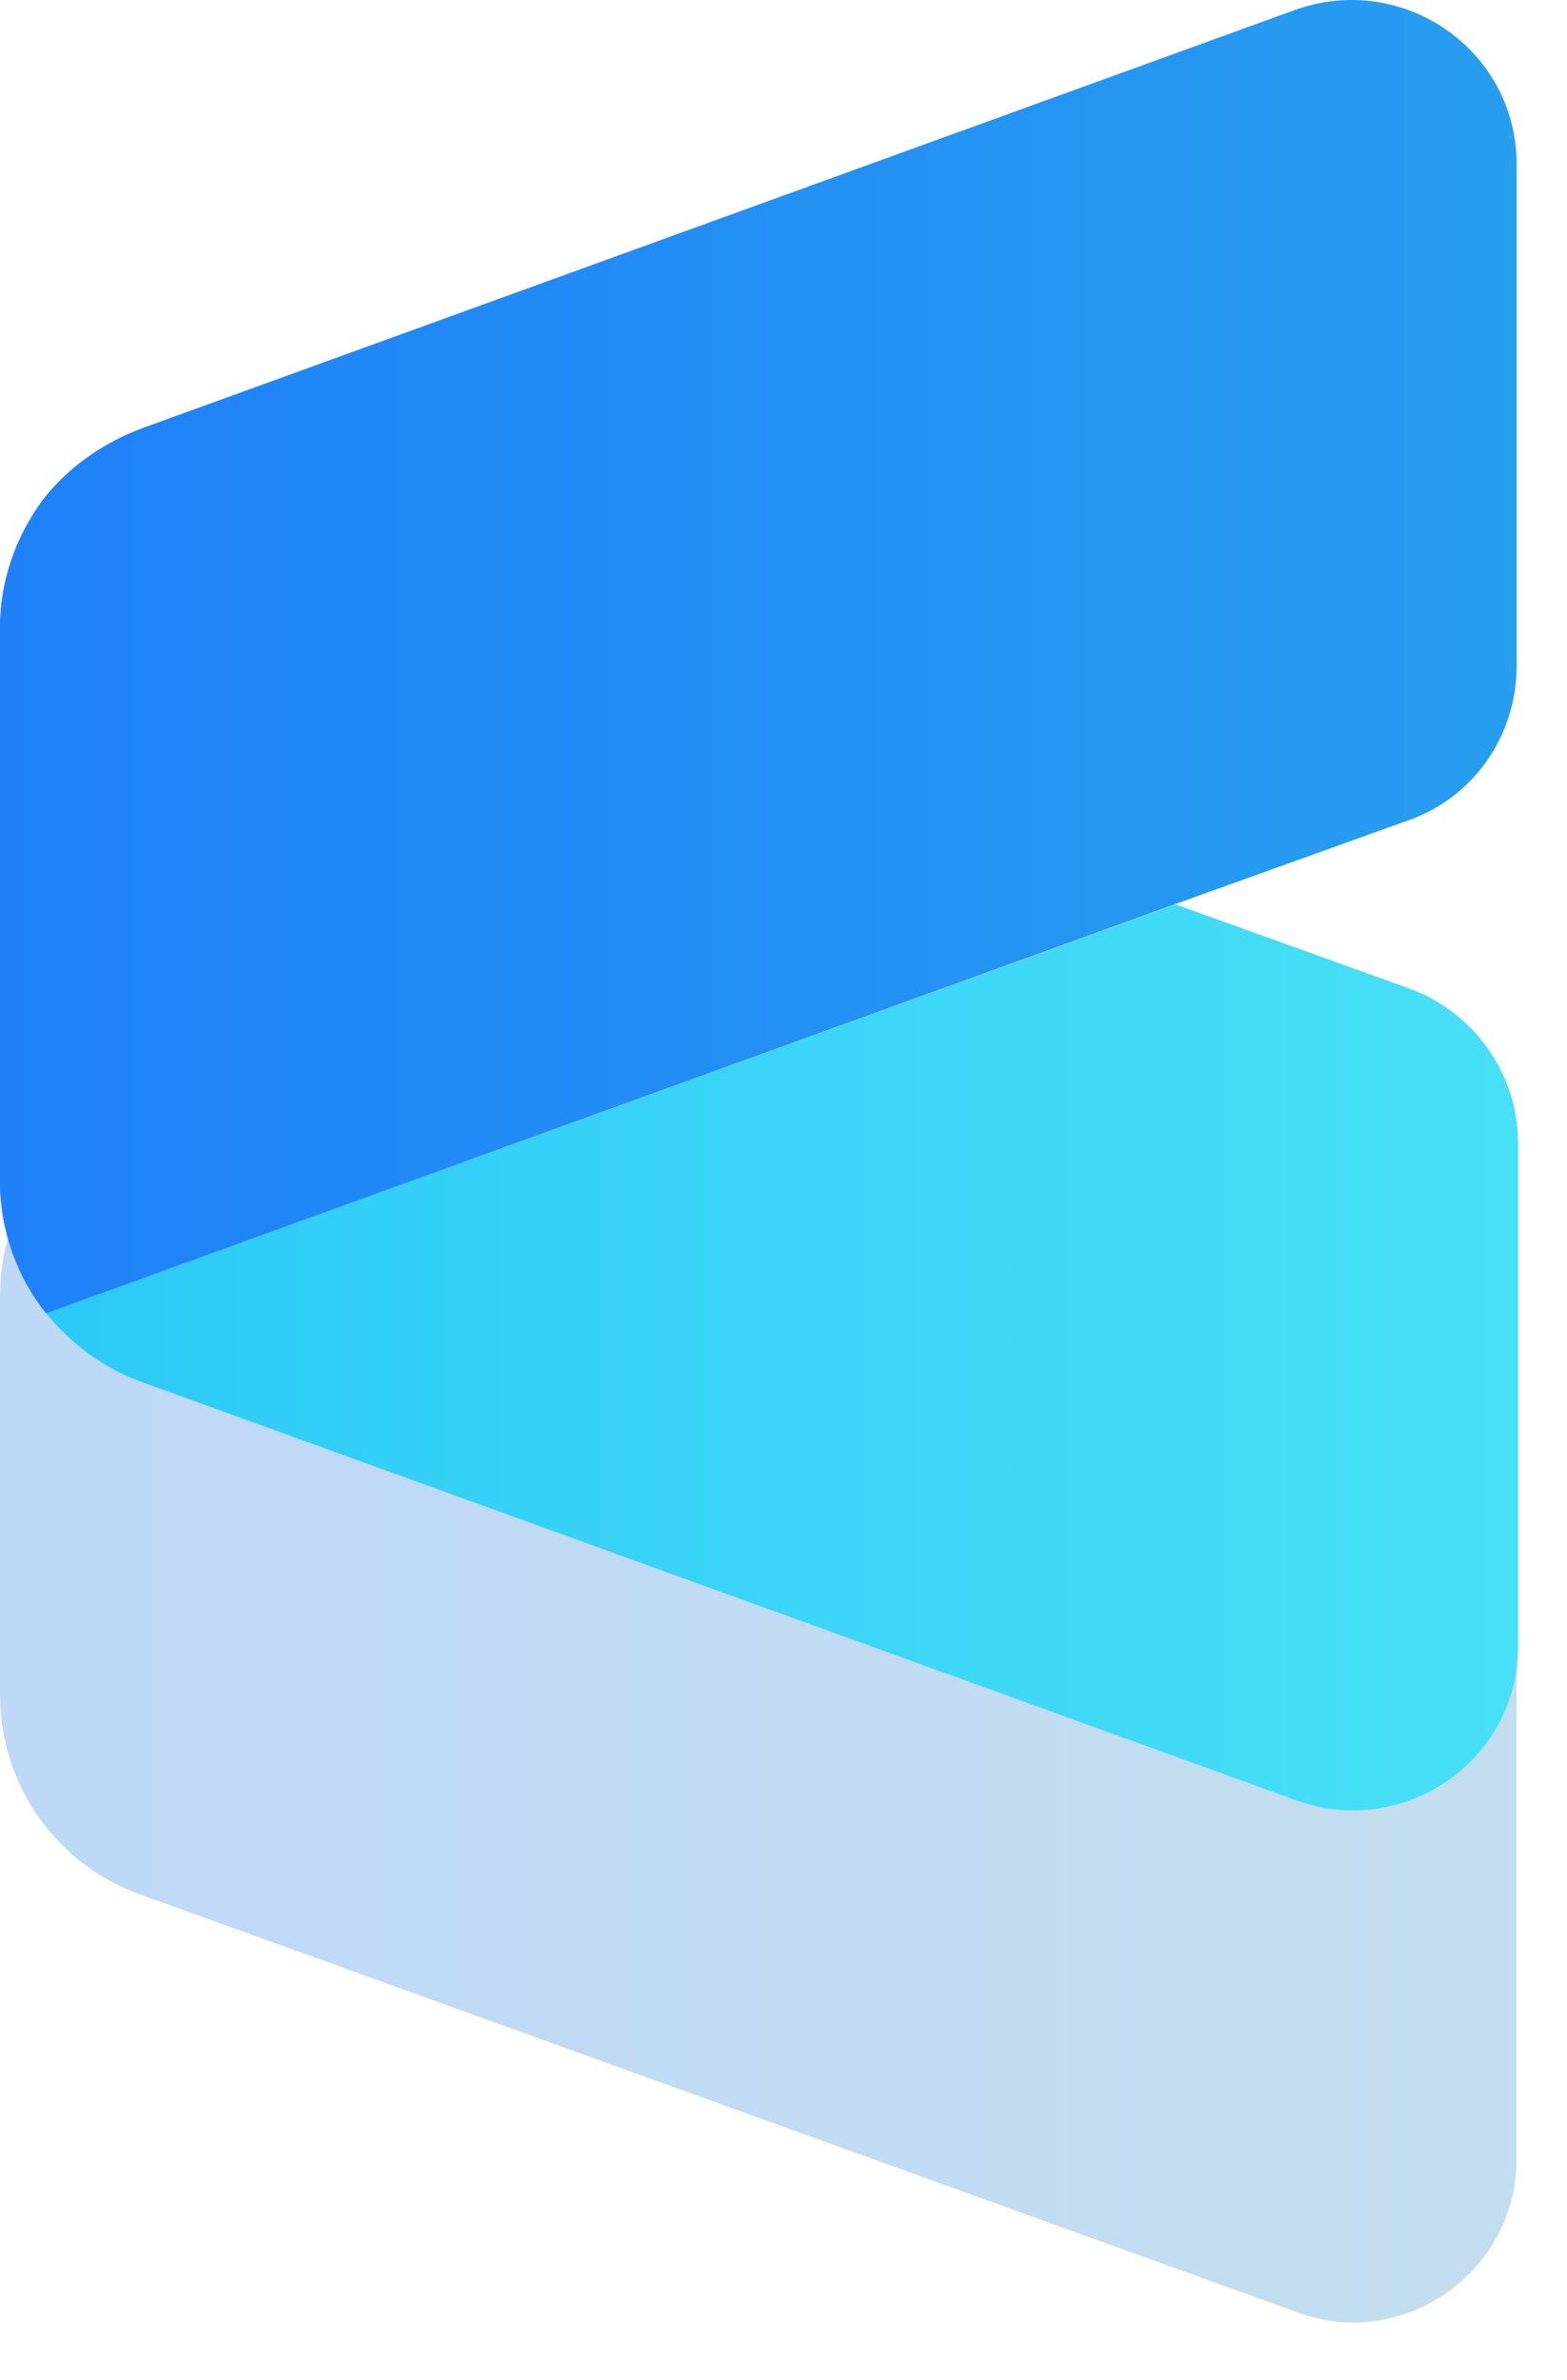
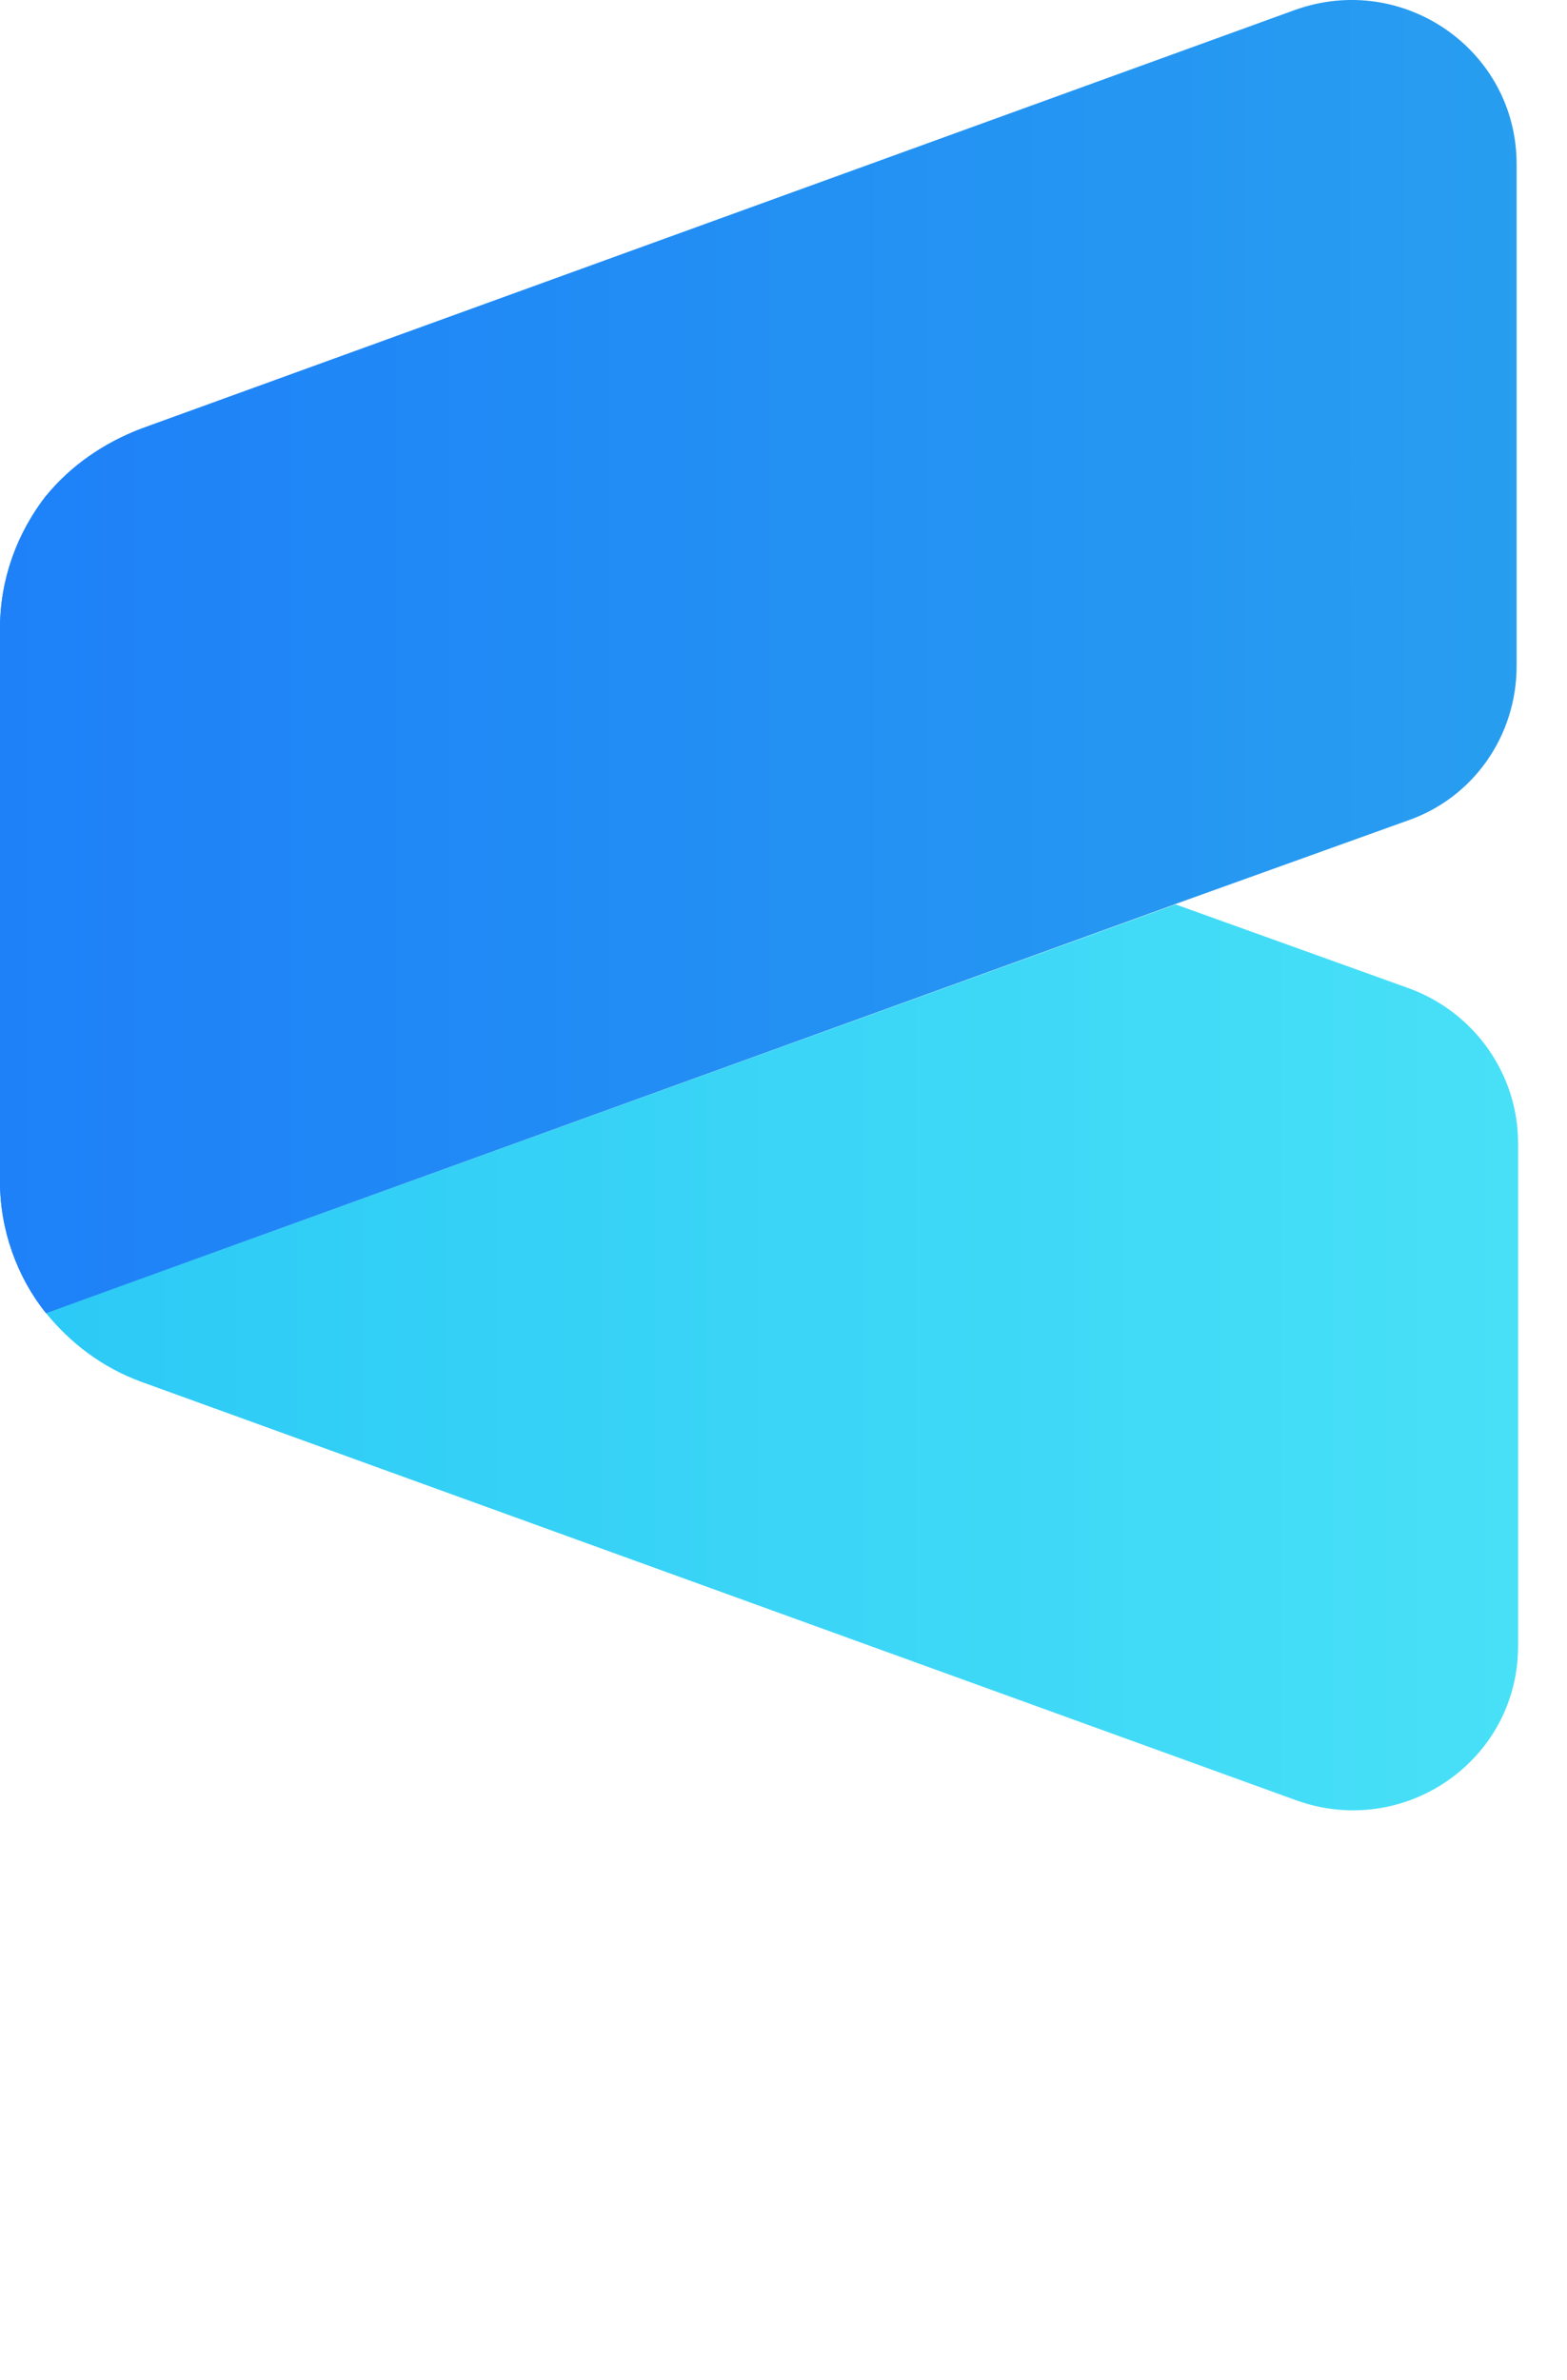
<svg xmlns="http://www.w3.org/2000/svg" width="27" height="41" viewBox="0 0 27 41" fill="none">
-   <path d="M22.339 39.826L2.43 32.638C0.967 32.121 0 30.743 0 29.192V22.324C0 19.789 2.554 18.016 4.959 18.878L24.273 25.869C25.388 26.263 26.132 27.321 26.132 28.527V37.192C26.132 39.136 24.174 40.515 22.339 39.826Z" fill="url(#paint0_linear_1701_3465)" />
  <path d="M2.43 23.801L22.339 31.013C24.198 31.678 26.157 30.324 26.157 28.355V19.69C26.157 18.509 25.413 17.45 24.298 17.032L20.256 15.579L0.793 22.619C1.215 23.137 1.76 23.555 2.43 23.801Z" fill="url(#paint1_linear_1701_3465)" />
  <path d="M0 10.829V20.355C0 21.192 0.298 22.004 0.793 22.62L20.231 15.58L0.793 8.54C0.298 9.18 0 9.967 0 10.829Z" fill="url(#paint2_linear_1701_3465)" />
  <path d="M2.43 7.383C1.785 7.629 1.215 8.023 0.793 8.54C0.298 9.18 0 9.968 0 10.829V20.356C0 21.192 0.298 22.005 0.793 22.62L20.231 15.58L24.273 14.128C25.388 13.734 26.132 12.676 26.132 11.47V2.829C26.132 0.86 24.174 -0.494 22.314 0.171L2.43 7.383Z" fill="url(#paint3_linear_1701_3465)" />
  <defs>
    <linearGradient id="paint0_linear_1701_3465" x1="7.1679e-07" y1="29.338" x2="26.141" y2="29.338" gradientUnits="userSpaceOnUse">
      <stop stop-color="#BED8F8" />
      <stop offset="1" stop-color="#C3DEEE" />
    </linearGradient>
    <linearGradient id="paint1_linear_1701_3465" x1="6.93648e-05" y1="23.377" x2="26.141" y2="23.377" gradientUnits="userSpaceOnUse">
      <stop stop-color="#2BC9F6" />
      <stop offset="1" stop-color="#48E0F7" />
    </linearGradient>
    <linearGradient id="paint2_linear_1701_3465" x1="0" y1="15.584" x2="26.141" y2="15.584" gradientUnits="userSpaceOnUse">
      <stop stop-color="#1E81F8" />
      <stop offset="1" stop-color="#2AA6EE" />
    </linearGradient>
    <linearGradient id="paint3_linear_1701_3465" x1="0" y1="11.311" x2="33.766" y2="11.311" gradientUnits="userSpaceOnUse">
      <stop stop-color="#1E81F8" />
      <stop offset="1" stop-color="#2AA6EE" />
    </linearGradient>
  </defs>
</svg>